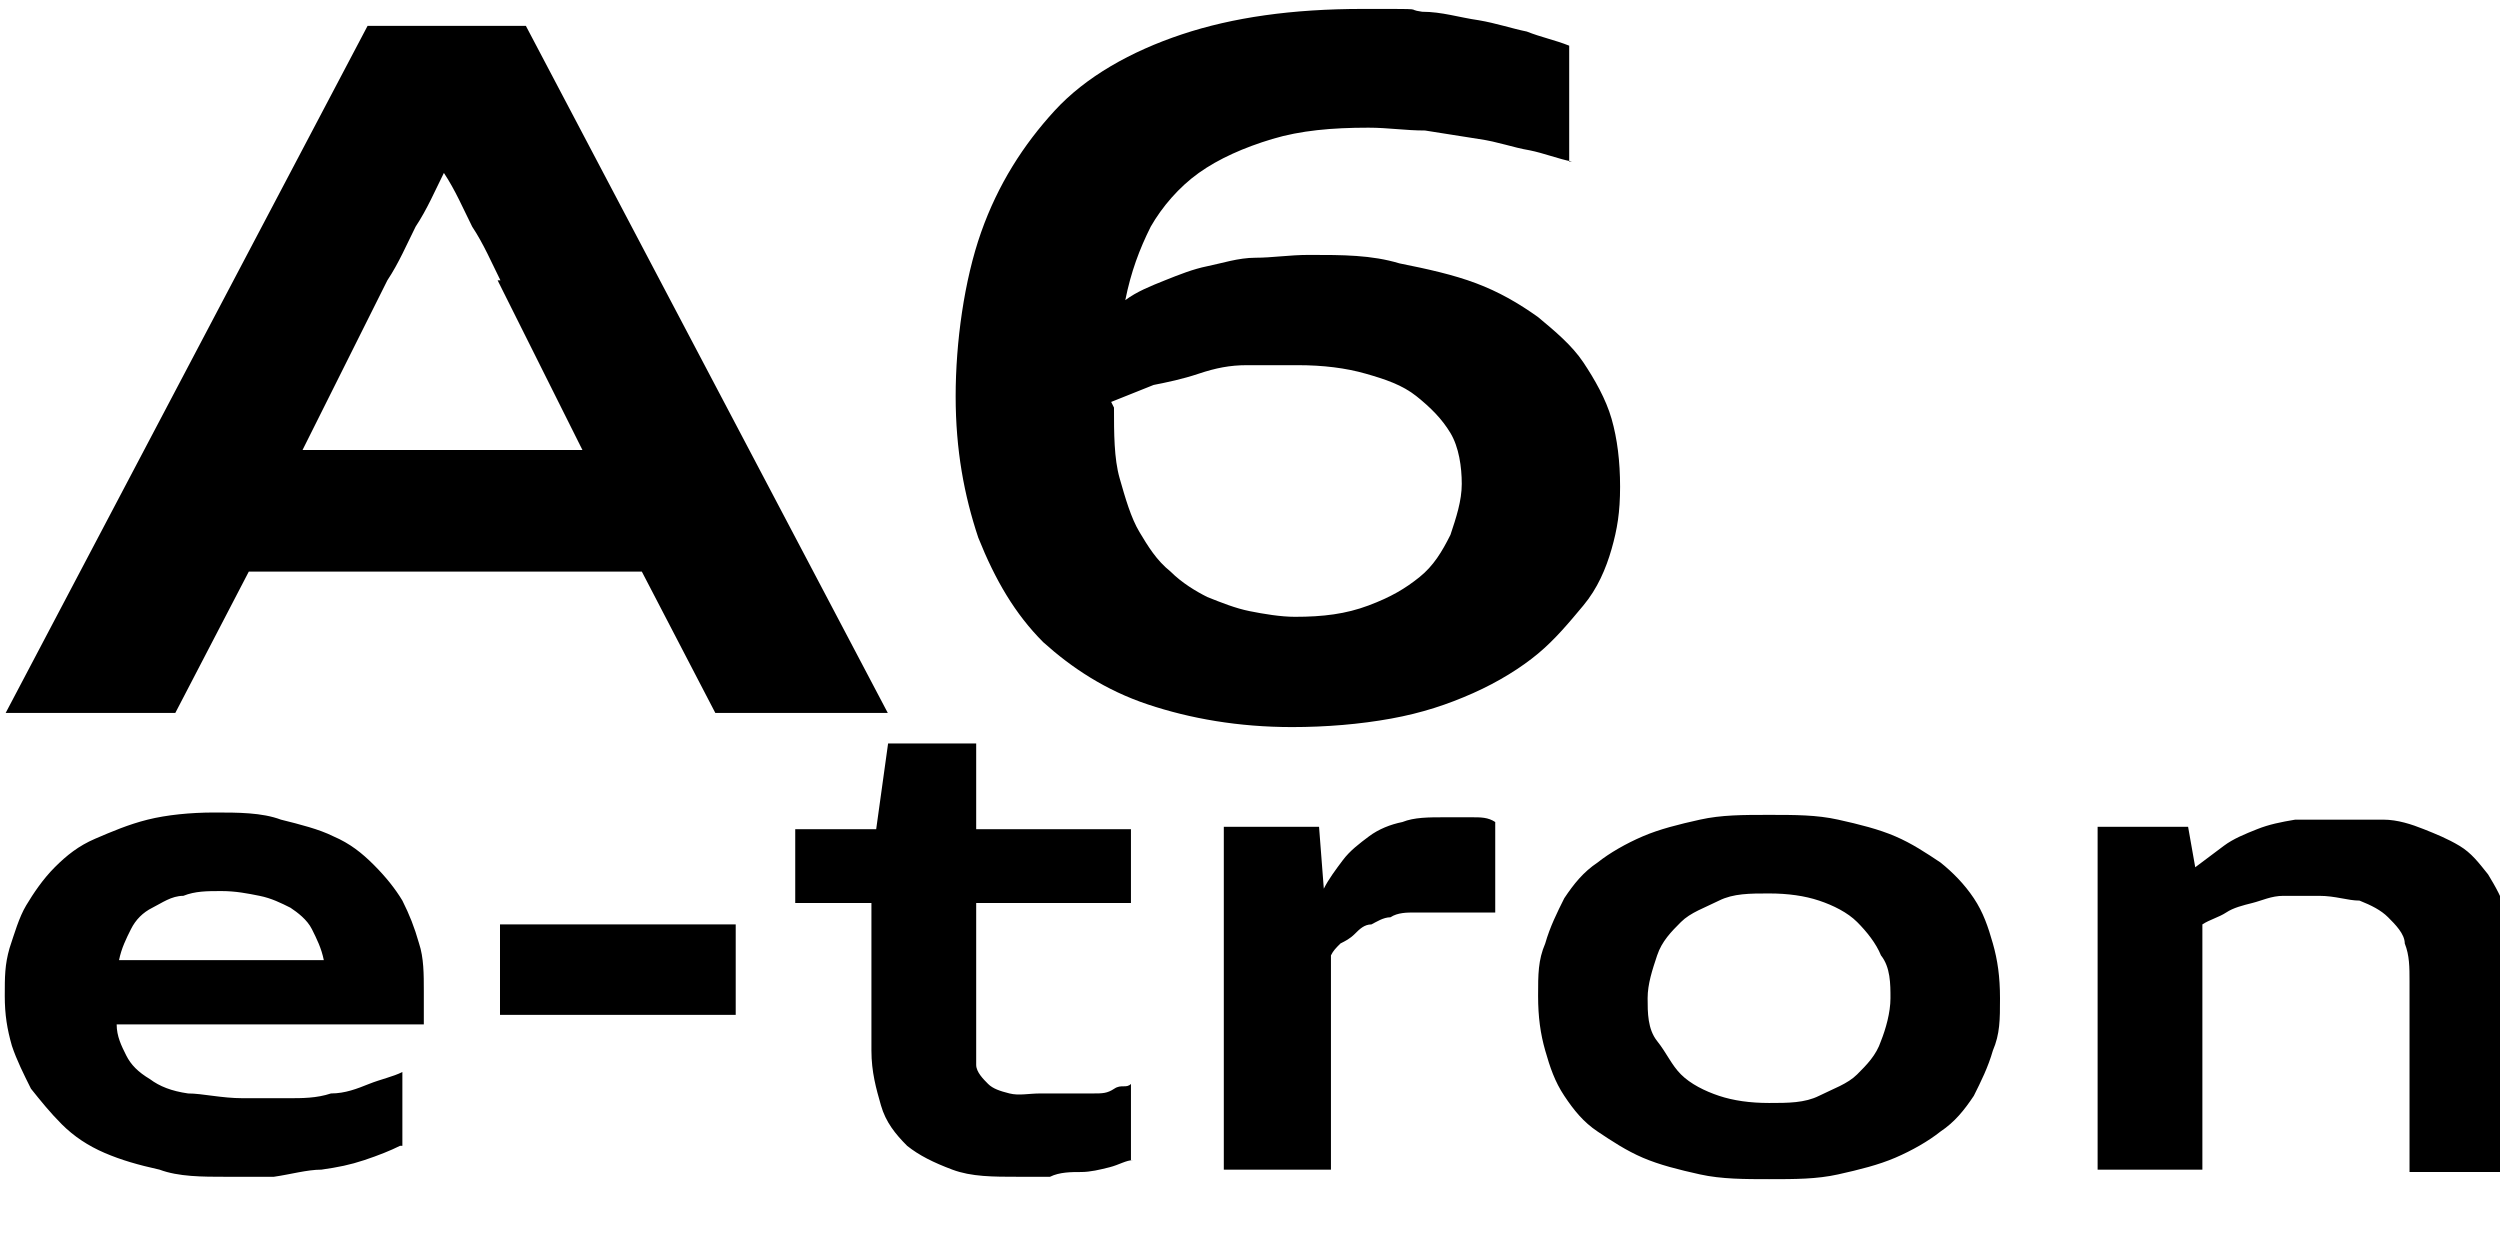
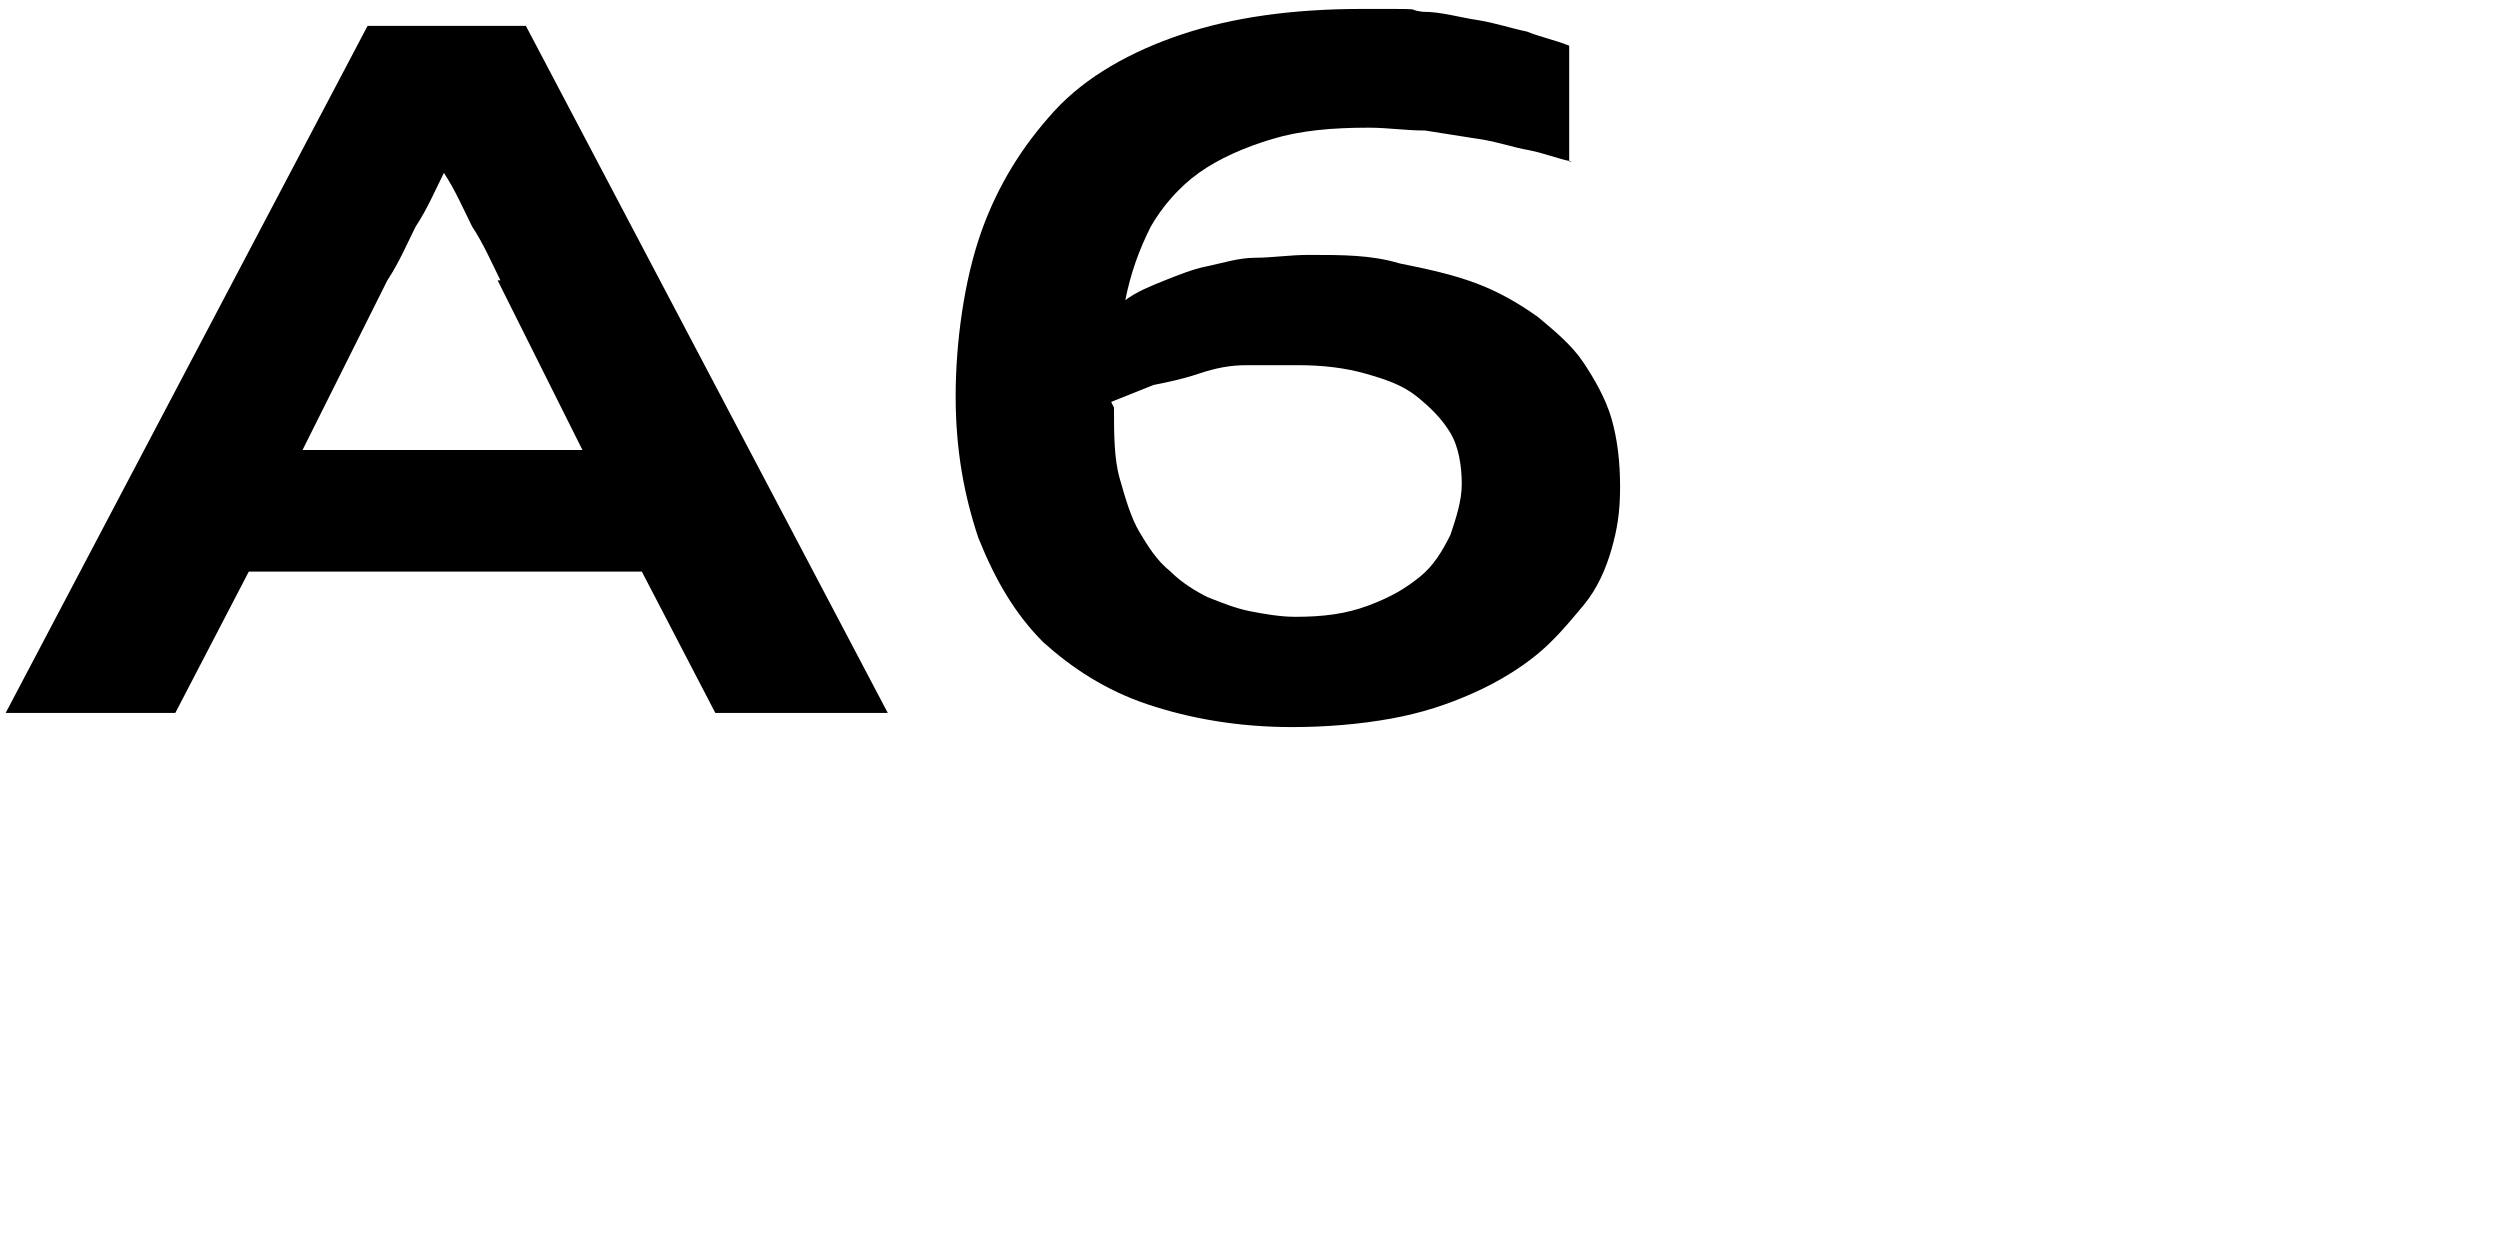
<svg xmlns="http://www.w3.org/2000/svg" width="168px" height="83px" fill="none" version="1.1" viewBox="0 7 168 83">
  <g transform="scale(1.9)">
    <path d="M25.3 28.9l-2.6-5h-13.9l-2.6 5H.2L13 4.6h5.6l12.8 24.3h-6.1ZM17.7 13.6c-.3-.6-.6-1.3-1-1.9-.3-.6-.6-1.3-1-1.9-.3.6-.6 1.3-1 1.9-.3.6-.6 1.3-1 1.9l-3 6h9.9l-3-6Z M55.6 9.4c-.5-.1-1-.3-1.5-.4-.6-.1-1.1-.3-1.8-.4-.6-.1-1.3-.2-1.9-.3-.7 0-1.3-.1-2-.1-1.3 0-2.4.1-3.4.4-1 .3-1.9.7-2.6 1.2-.7.5-1.3 1.2-1.7 1.9-.4.8-.7 1.6-.9 2.6.4-.3.9-.5 1.4-.7.5-.2 1-.4 1.5-.5.5-.1 1.1-.3 1.7-.3.6 0 1.2-.1 1.9-.1 1.2 0 2.2 0 3.2.3 1 .2 1.9.4 2.7.7.8.3 1.5.7 2.2 1.2.6.5 1.2 1 1.6 1.6.4.6.8 1.3 1 2s.3 1.5.3 2.4-.1 1.5-.3 2.2c-.2.7-.5 1.4-1 2s-1 1.2-1.6 1.7c-.6.5-1.4 1-2.3 1.4-.9.4-1.8.7-2.9.9-1.1.2-2.3.3-3.5.3-1.9 0-3.6-.3-5.1-.8-1.5-.5-2.7-1.3-3.7-2.2-1-1-1.7-2.2-2.3-3.7-.5-1.5-.8-3.1-.8-5s.3-4.1.9-5.8c.6-1.7 1.5-3.1 2.6-4.3s2.7-2.1 4.5-2.7c1.8-.6 3.9-.9 6.4-.9s1.4 0 2.1.1c.7 0 1.3.2 2 .3.6.1 1.2.3 1.7.4.5.2 1 .3 1.5.5v4.1ZM39.4 18.1c0 .9 0 1.8.2 2.5.2.7.4 1.4.7 1.9.3.5.6 1 1.1 1.4.4.4.9.7 1.3.9.5.2 1 .4 1.5.5s1.1.2 1.6.2c1 0 1.8-.1 2.6-.4s1.3-.6 1.8-1c.5-.4.8-.9 1.1-1.5.2-.6.4-1.2.4-1.8s-.1-1.3-.4-1.8-.7-.9-1.2-1.3-1.1-.6-1.8-.8c-.7-.2-1.5-.3-2.4-.3s-1.2 0-1.8 0c-.6 0-1.1.1-1.7.3s-1.1.3-1.6.4c-.5.2-1 .4-1.5.6Z" fill="black" />
  </g>
  <g transform="scale(1.6)">
-     <path d="M16.8 52.5c-.4.2-.9.4-1.5.6s-1.1.3-1.8.4c-.6 0-1.3.2-2 .3h-2c-1 0-2 0-2.8-.3-.9-.2-1.6-.4-2.3-.7-.7-.3-1.3-.7-1.8-1.2s-.9-1-1.3-1.5c-.3-.6-.6-1.2-.8-1.8-.2-.7-.3-1.3-.3-2.1s0-1.3.2-2c.2-.6.4-1.3.7-1.8s.7-1.1 1.2-1.6 1-.9 1.7-1.2 1.4-.6 2.2-.8 1.8-.3 2.8-.3 2 0 2.8.3c.8.2 1.6.4 2.2.7.7.3 1.2.7 1.7 1.2s.9 1 1.2 1.5c.3.6.5 1.1.7 1.8.2.6.2 1.3.2 2s0 .3 0 .4v1H4.9c0 .5.2.9.4 1.3s.5.7 1 1c.4.3.9.5 1.6.6.6 0 1.4.2 2.3.2h1.9c.6 0 1.2 0 1.8-.2.6 0 1.1-.2 1.6-.4s1-.3 1.4-.5v3.1h-.1ZM13.6 44.7c-.1-.5-.3-.9-.5-1.3s-.6-.7-.9-.9c-.4-.2-.8-.4-1.3-.5s-1-.2-1.6-.2-1.1 0-1.6.2c-.5 0-.9.3-1.3.5-.4.2-.7.5-.9.9s-.4.8-.5 1.3h8.6Z M21 47v-3.8h9.9v3.8h-9.9Z M47.6 53.1c-.3 0-.6.2-1 .3s-.8.2-1.2.2-.9 0-1.3.2h-1.3c-1.1 0-2 0-2.8-.3s-1.4-.6-1.9-1c-.5-.5-.9-1-1.1-1.7s-.4-1.4-.4-2.3v-6.2h-3.2v-3.1h3.4l.5-3.6h3.7v3.6h6.5v3.1h-6.5v5.7c0 .4 0 .8 0 1.1 0 .3.3.6.5.8s.5.3.9.4.8 0 1.3 0h1.1c.4 0 .7 0 1.1 0s.6 0 .9-.2.5 0 .7-.2v3.2Z M51.4 53.5v-14.4h4l.2 2.6c.2-.4.5-.8.8-1.2s.7-.7 1.1-1 .9-.5 1.4-.6c.5-.2 1.1-.2 1.8-.2h1.1c.4 0 .7 0 1 .2v3.8h-3.4c-.3 0-.7 0-1 .2-.3 0-.6.2-.8.3-.3 0-.5.2-.7.4s-.4.3-.6.4c-.2.2-.3.3-.4.5v9h-4.5Z M74.3 53.9c-1 0-2 0-2.9-.2s-1.7-.4-2.4-.7-1.3-.7-1.9-1.1-1-.9-1.4-1.5-.6-1.2-.8-1.9c-.2-.7-.3-1.4-.3-2.3s0-1.5.3-2.2c.2-.7.5-1.3.8-1.9.4-.6.8-1.1 1.4-1.5.5-.4 1.2-.8 1.9-1.1s1.5-.5 2.4-.7 1.8-.2 2.9-.2 2 0 2.9.2 1.7.4 2.4.7c.7.3 1.3.7 1.9 1.1.5.4 1 .9 1.4 1.5s.6 1.2.8 1.9c.2.7.3 1.4.3 2.3s0 1.5-.3 2.2c-.2.7-.5 1.3-.8 1.9-.4.6-.8 1.1-1.4 1.5-.5.4-1.2.8-1.9 1.1-.7.3-1.5.5-2.4.7s-1.8.2-2.9.2ZM74.3 50.7c.8 0 1.5 0 2.1-.3s1.2-.5 1.6-.9.8-.8 1-1.4c.2-.5.4-1.2.4-1.8s0-1.3-.4-1.8c-.2-.5-.6-1-1-1.4s-1-.7-1.6-.9-1.3-.3-2.1-.3-1.5 0-2.1.3-1.2.5-1.6.9-.8.8-1 1.4-.4 1.2-.4 1.8 0 1.3.4 1.8.6 1 1 1.4 1 .7 1.6.9 1.3.3 2.1.3Z M101.2 53.5v-7.9c0-.6 0-1.1-.2-1.6 0-.4-.4-.8-.7-1.1-.3-.3-.7-.5-1.2-.7-.5 0-1-.2-1.7-.2h-1.5c-.5 0-.9.2-1.3.3s-.8.2-1.1.4-.7.3-1 .5v10.3h-4.4v-14.4h3.8l.3 1.7c.4-.3.8-.6 1.2-.9.4-.3.9-.5 1.4-.7s1-.3 1.6-.4c.6 0 1.2 0 1.8 0s1.3 0 1.9 0c.6 0 1.2.2 1.7.4s1 .4 1.5.7.8.7 1.2 1.2c.3.5.6 1 .8 1.7.2.6.3 1.4.3 2.3v8.5h-4.4Z" fill="black" />
-   </g>
+     </g>
</svg>